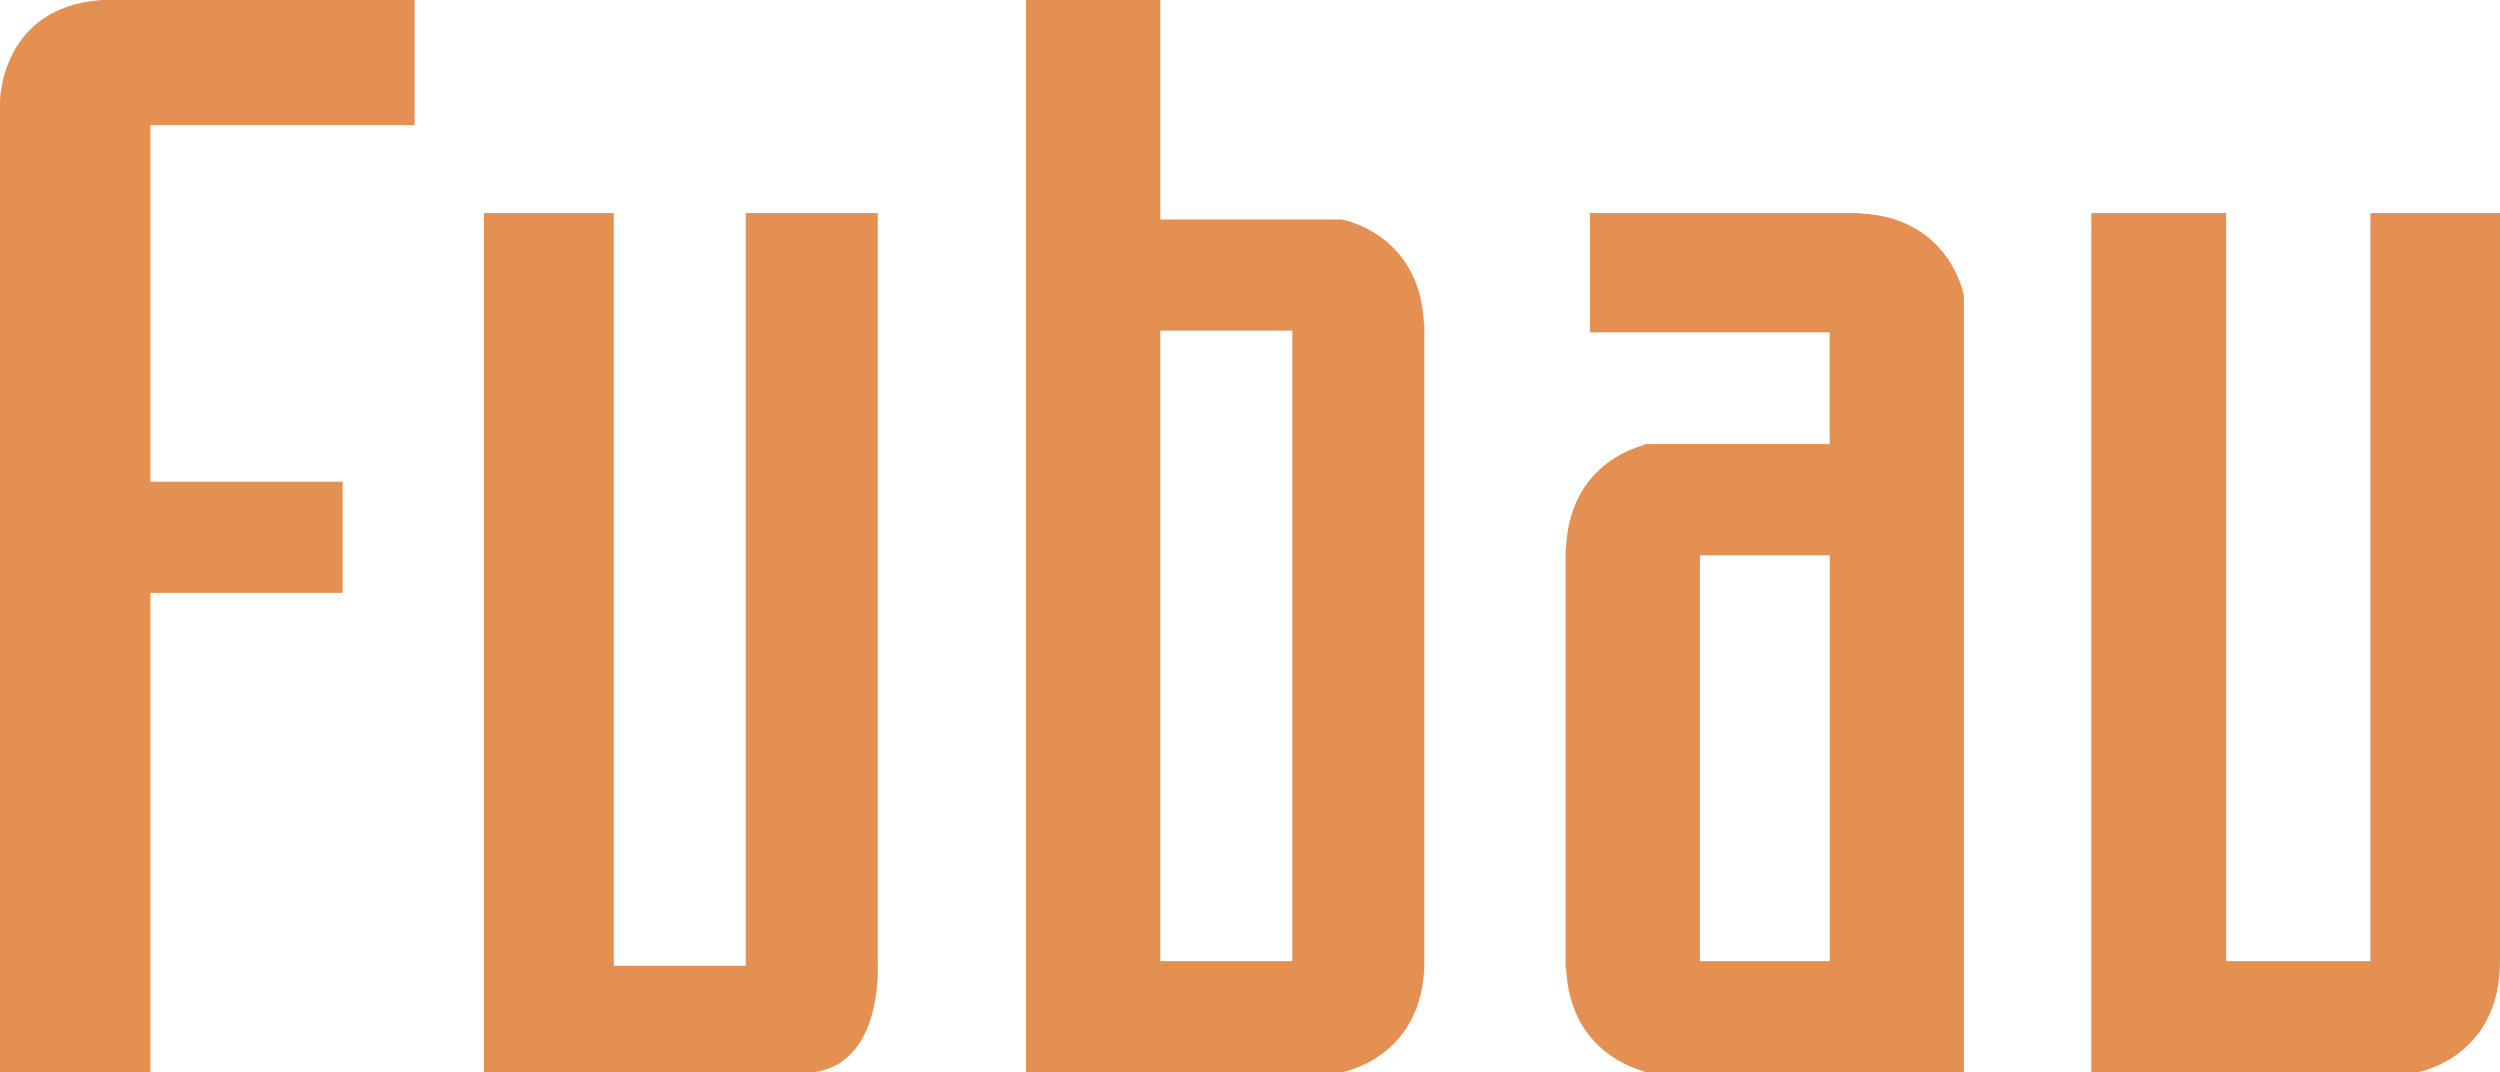
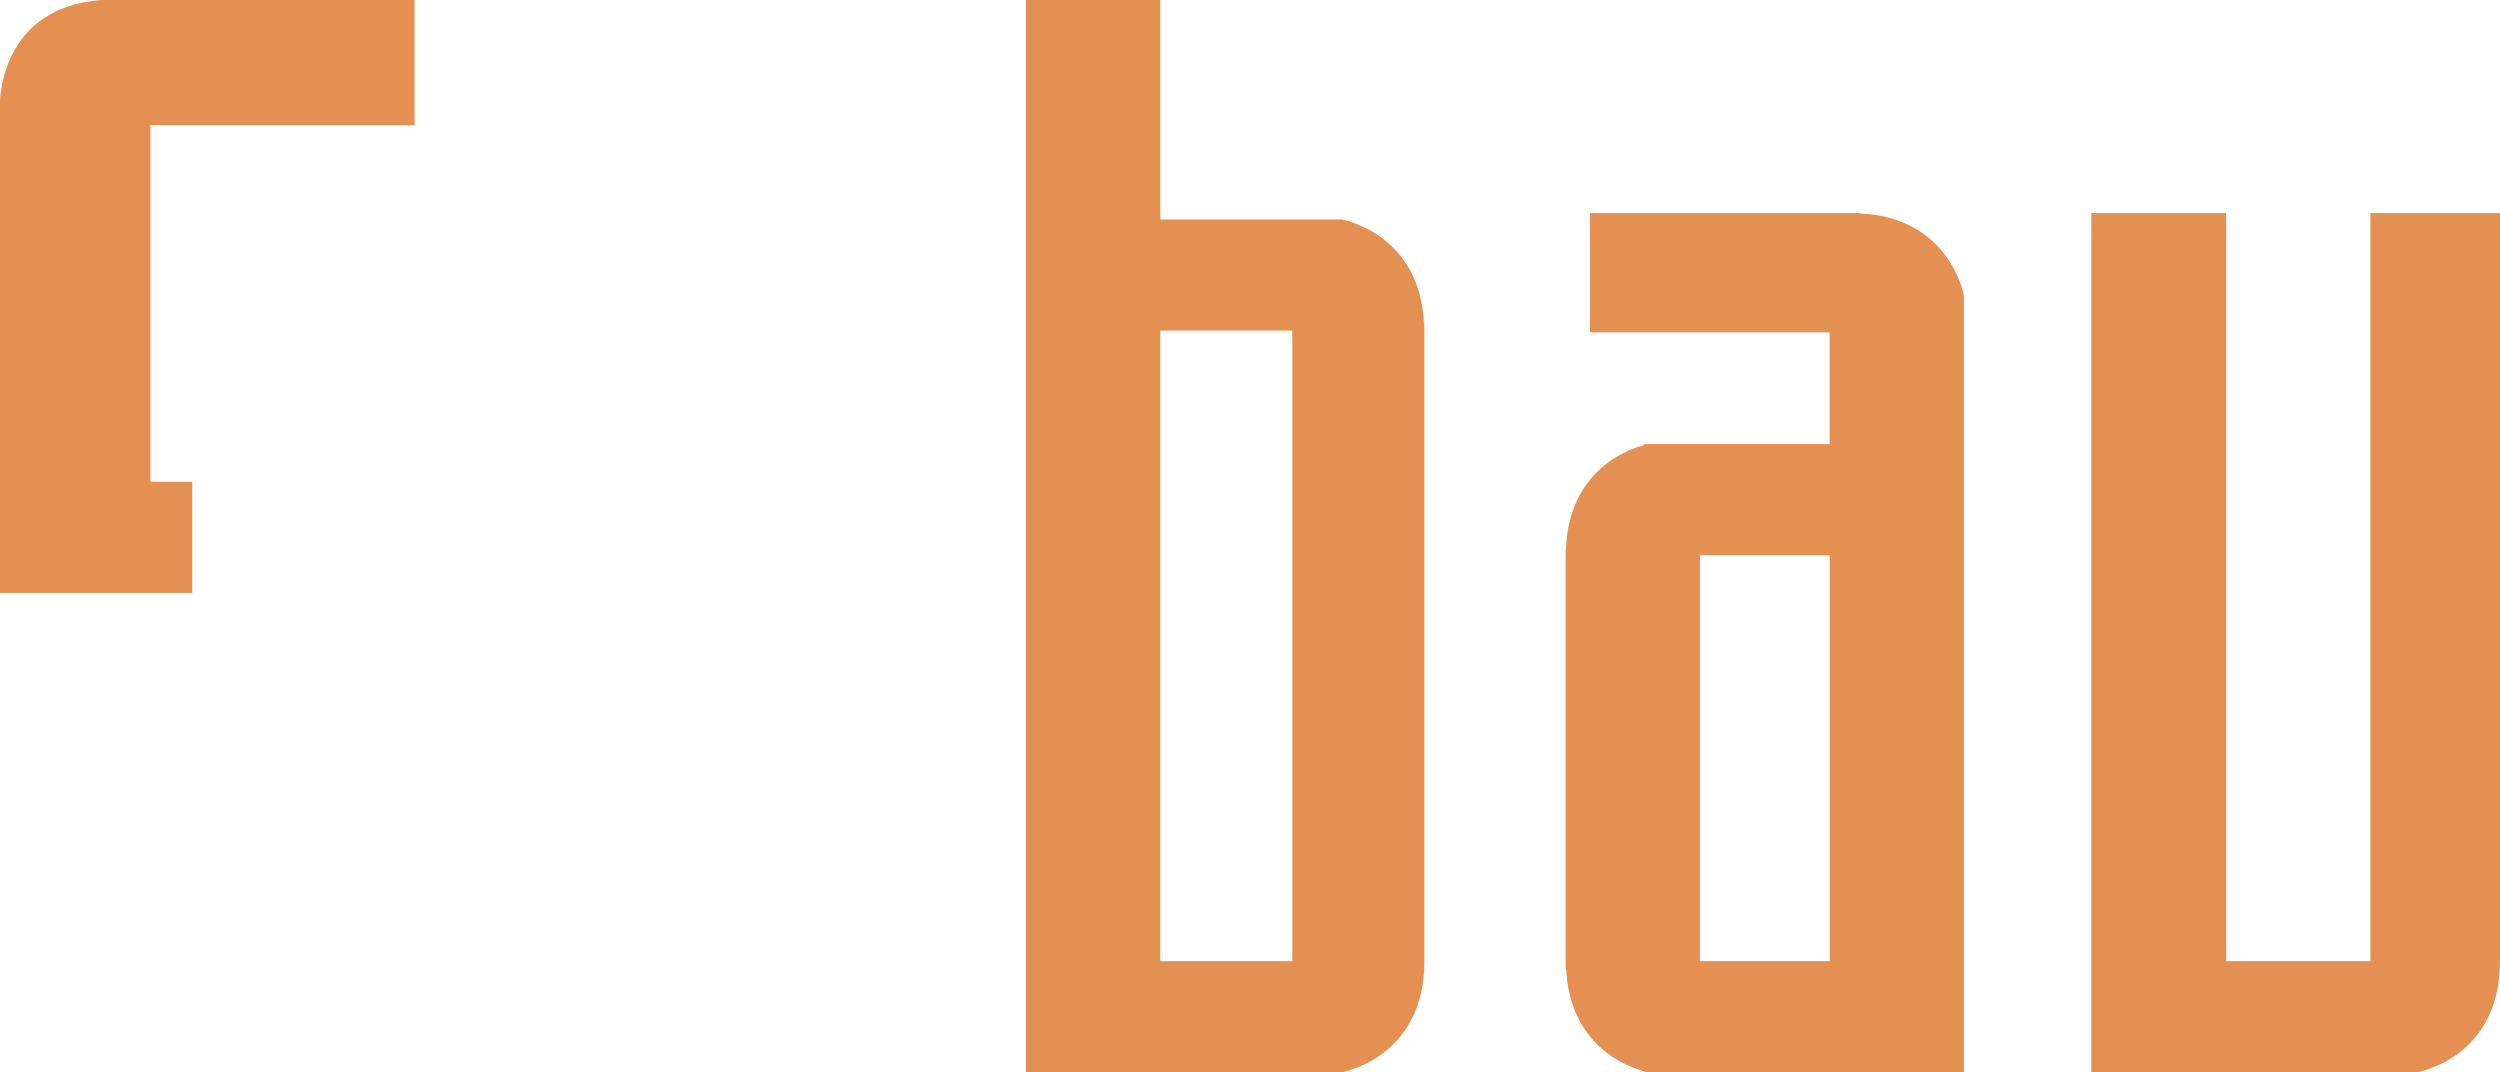
<svg xmlns="http://www.w3.org/2000/svg" id="Ebene_2" data-name="Ebene 2" viewBox="0 0 847.62 363.56">
  <defs>
    <style>.cls-1{fill:#e49053;}</style>
  </defs>
  <title>FUBAU</title>
-   <path class="cls-1" d="M140.56,42.4V0h-106C0,2.36,0,34.55,0,34.55v329H51V201h65.17V163.33H51V42.4Z" />
-   <path class="cls-1" d="M297.6,327.44V72.24H252.84v255.2H208.09V72.24h-44V363.56H275.22C299.27,361.3,297.6,327.44,297.6,327.44Z" />
+   <path class="cls-1" d="M140.56,42.4V0h-106C0,2.36,0,34.55,0,34.55v329V201h65.17V163.33H51V42.4Z" />
  <path class="cls-1" d="M482.8,109.93c-1.24-31-28-35.53-28-35.53H393.4V0H347.86V363.56h107s28.07-4.71,28.07-37.69V109.93ZM438.16,325.87H393.4V112.09h44.76Z" />
  <path class="cls-1" d="M630.54,72.37v-.13H539.06v40.44h81.27v37.89H557.51v.31c-5.45,1.41-25.51,8.46-26.58,35.22h-.12V328.42H531c1.25,26.43,21.14,33.43,26.56,34.83v.31H665.87V100.31S661.32,73.71,630.54,72.37Zm-54.18,253.5V188.26h44V325.87Z" />
  <path class="cls-1" d="M803.68,72.24V325.87H754.77V72.24H709.06V363.56H819.55s28.07-4.71,28.07-37.69V72.24Z" />
</svg>